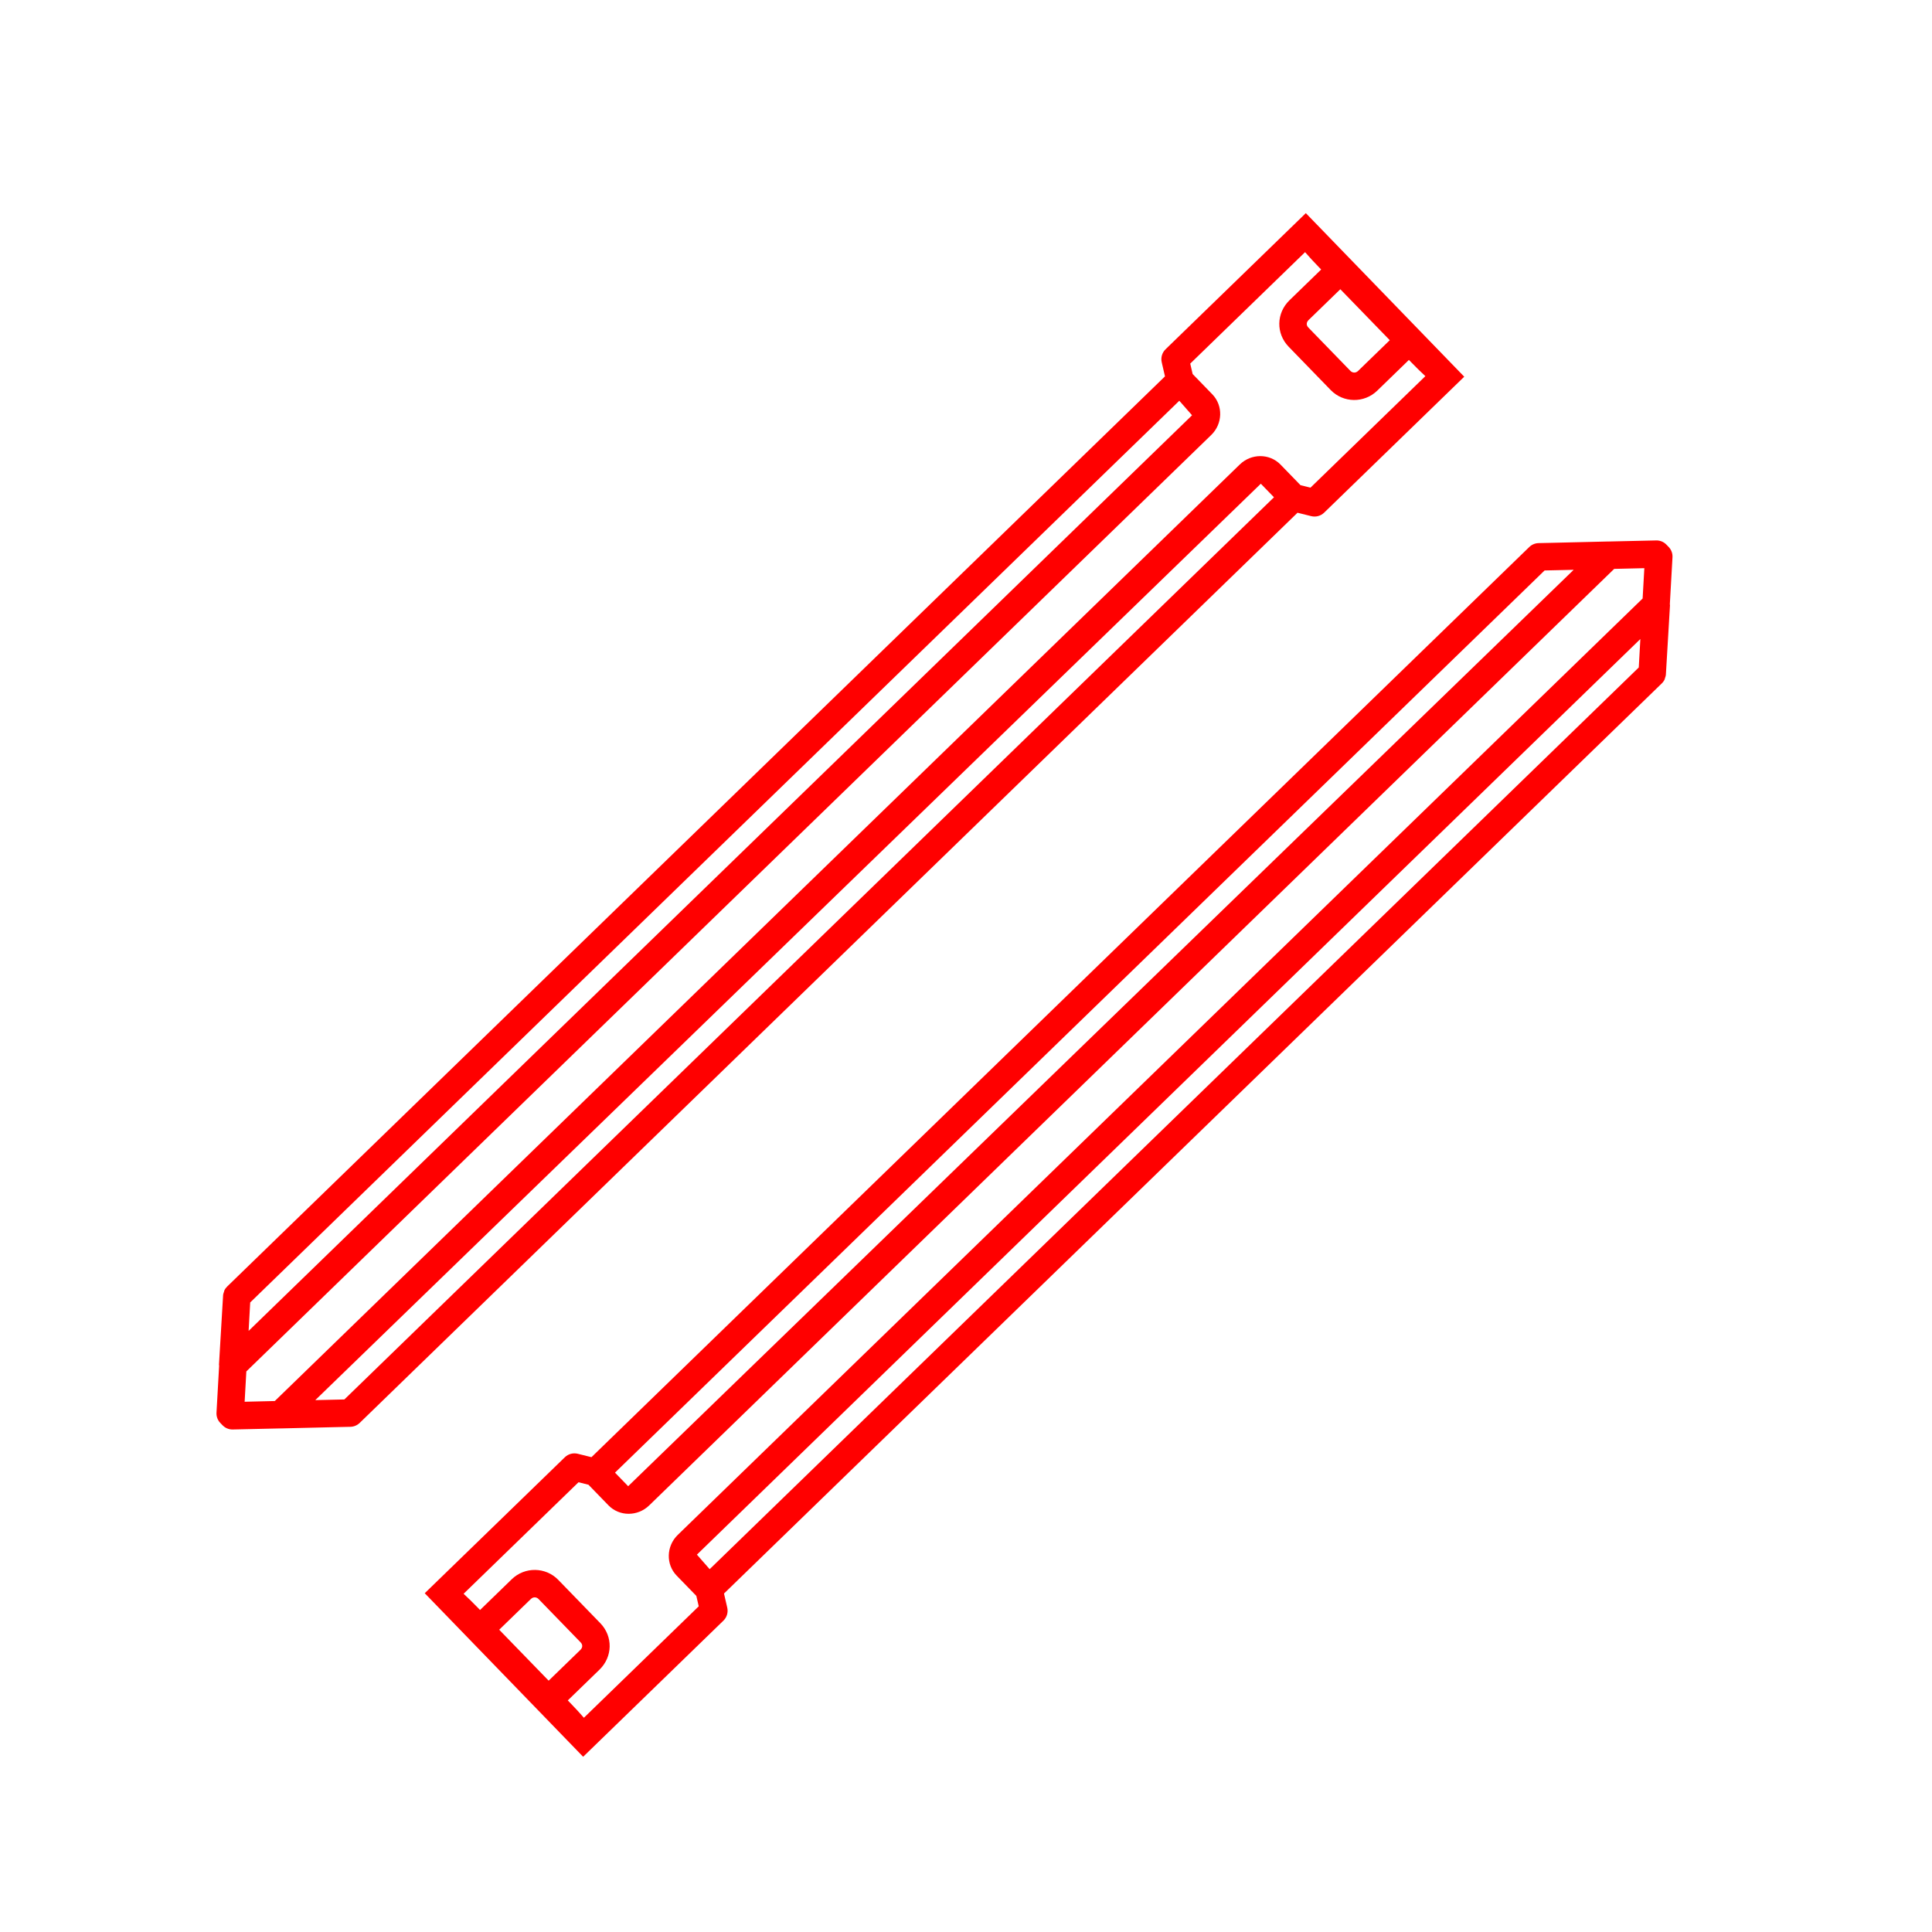
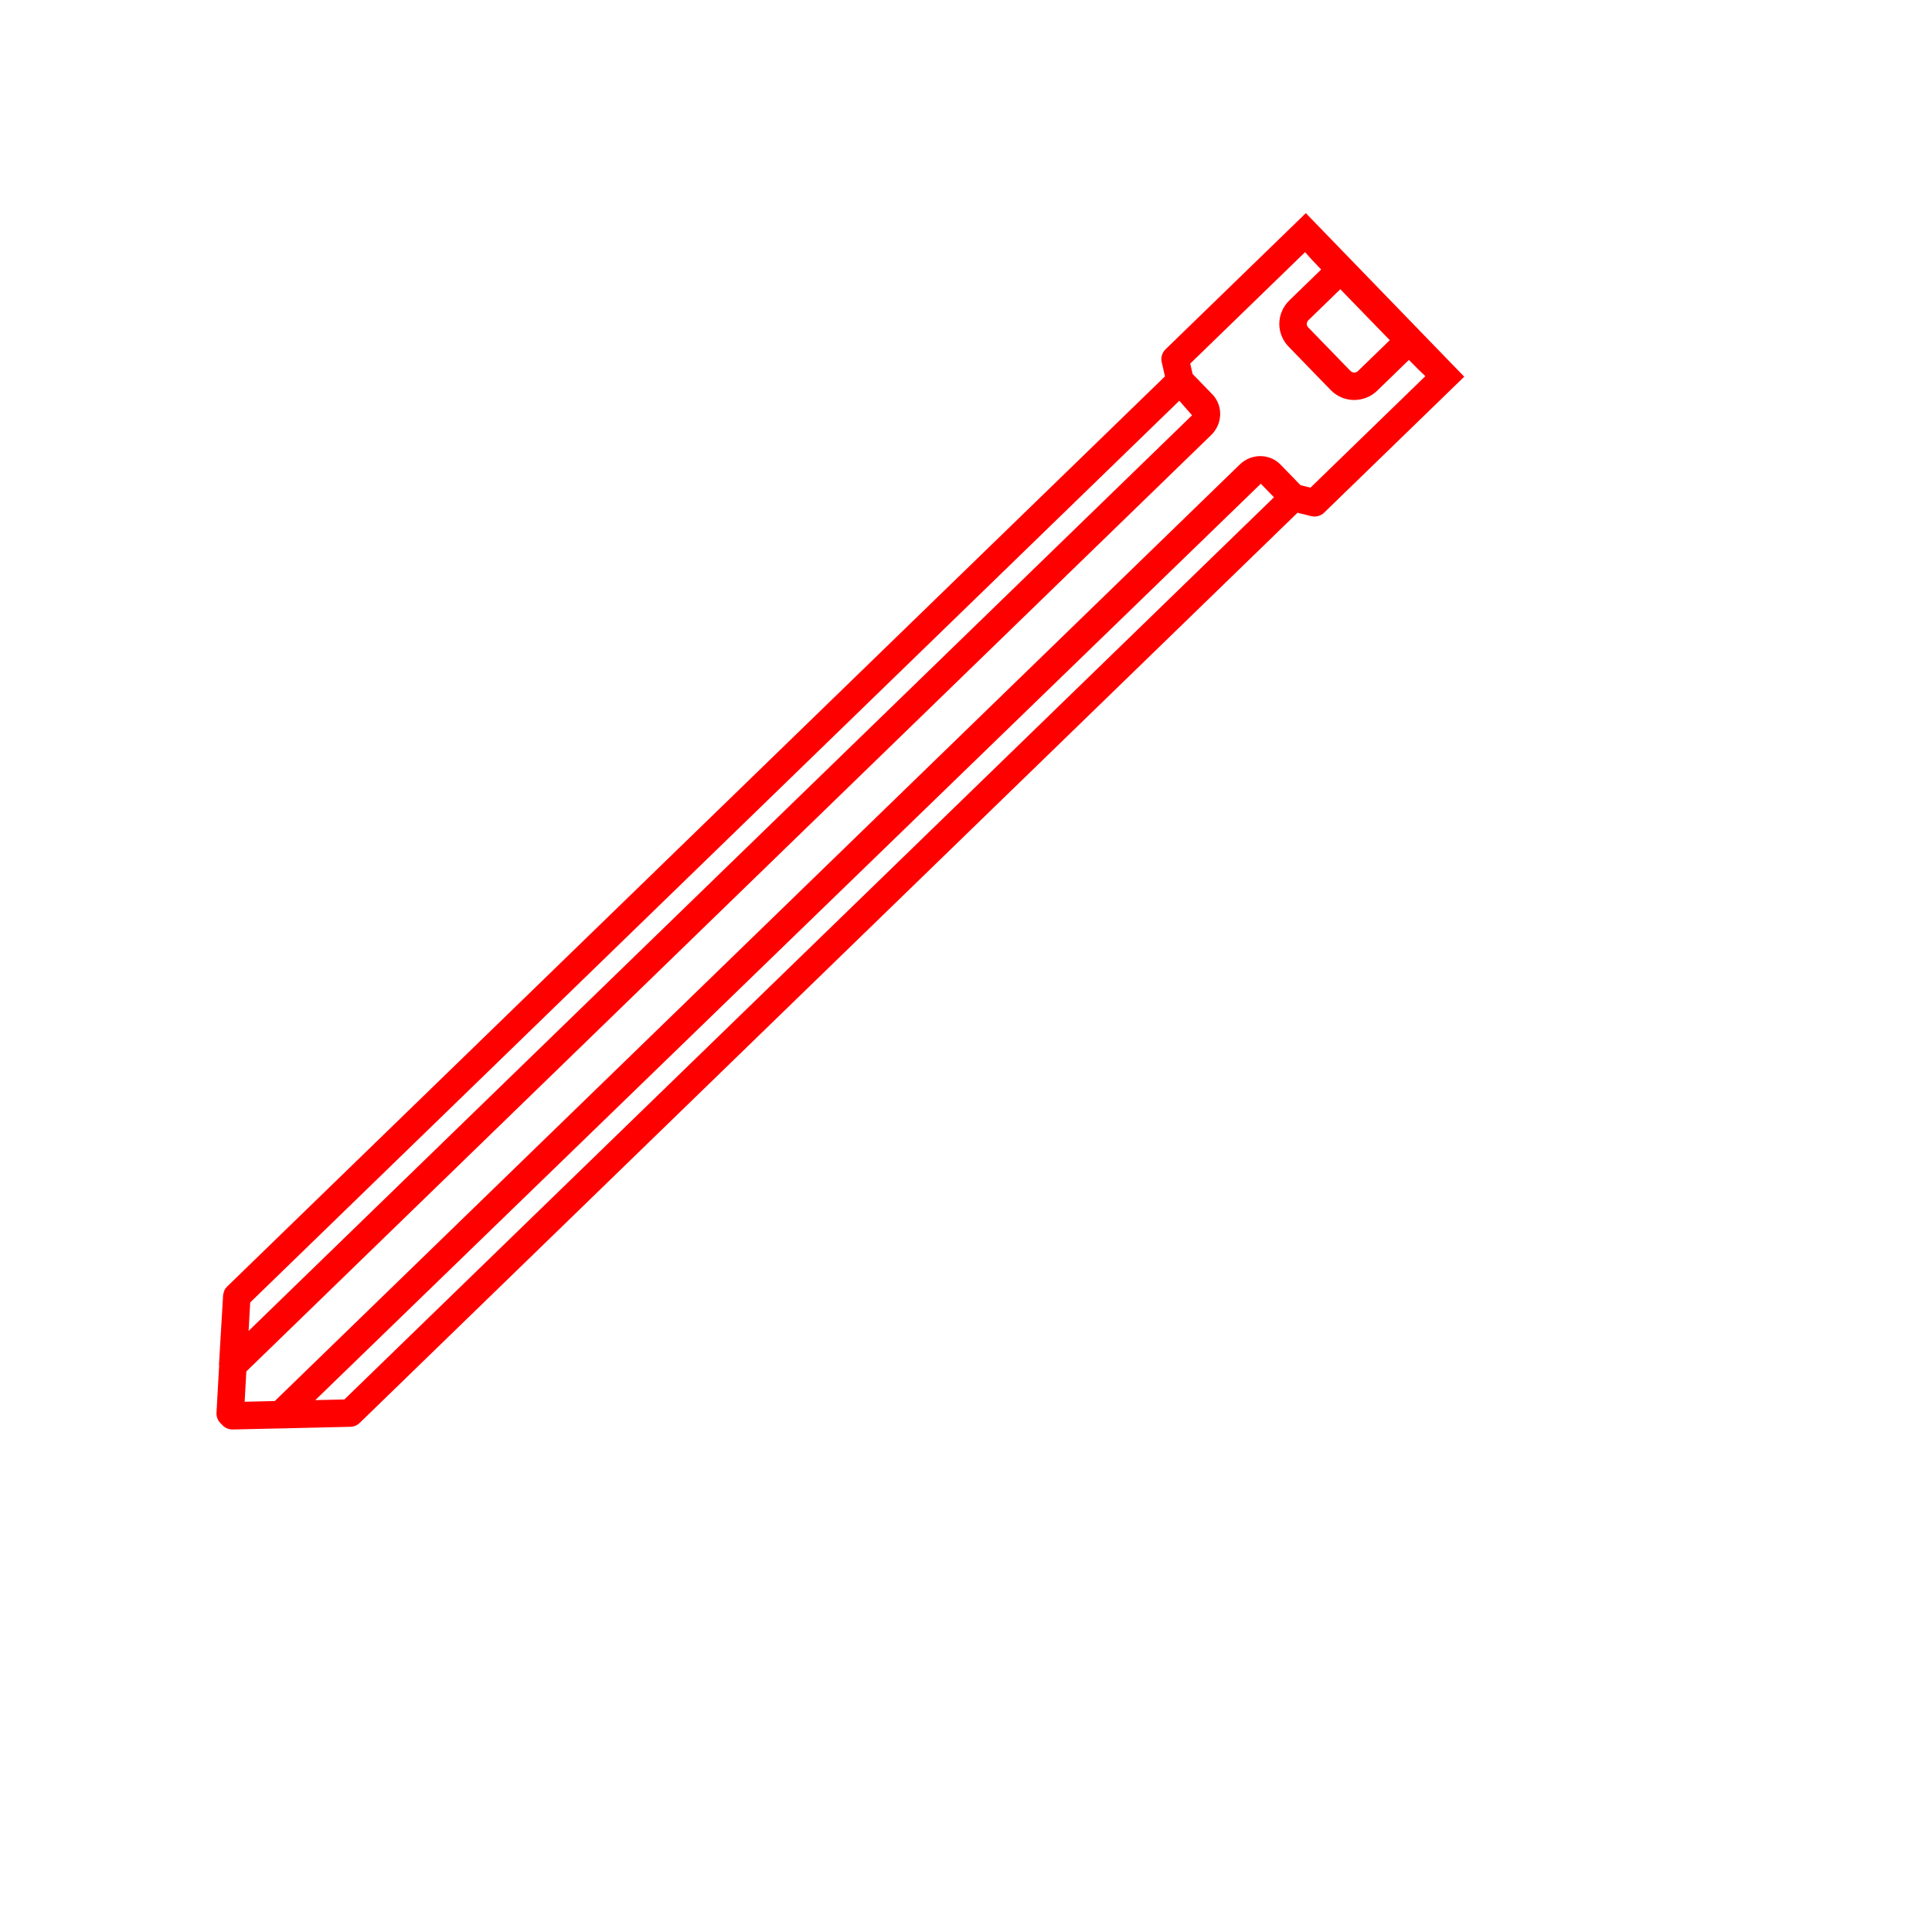
<svg xmlns="http://www.w3.org/2000/svg" width="100%" height="100%" viewBox="0 0 2084 2084" version="1.1" xml:space="preserve" style="fill-rule:evenodd;clip-rule:evenodd;stroke-linejoin:round;stroke-miterlimit:2;">
  <path d="M1499.11,366.952l-34.168,33.16c-2.757,2.676 -6.295,1.994 -8.241,-0.011l-45.354,-46.732c-2.477,-2.552 -2.362,-5.672 0.258,-8.215l34.168,-33.16l53.337,54.958Zm38.4,38.792l-123.942,120.286l-10.738,-2.675l-21.56,-22.216c-11.765,-12.122 -31.479,-12.192 -43.919,-0.119l-1040.94,1010.24l-32.525,0.77l1.837,-32.711l1040.78,-1010.08c12.441,-12.074 12.96,-31.781 1.196,-43.903l-21.229,-21.873l-2.594,-11.244l123.874,-120.22c4.591,5.323 9.475,10.583 14.605,15.869l2.764,2.848l-34.168,33.161c-14.309,13.887 -14.706,35.908 -0.885,50.149l45.354,46.733c13.6,14.013 36.095,14.304 50.176,0.639l34.168,-33.161l2.322,2.392c5.218,5.378 10.352,10.439 15.424,15.119Zm-1197.41,1104.53l1019.91,-988.501l14.196,14.628l-1002.73,973.153l-31.379,0.72Zm-71.926,-74.659l1.716,-30.692l1002.2,-972.644l13.754,15.677l-1017.67,987.659Zm1311.26,-1029.28c-0.051,-0.096 -170.756,-176.418 -170.865,-176.42l-151.317,146.855c-3.714,3.604 -5.275,8.88 -4.138,13.926l3.521,15.3l-1011.52,981.688c-1.322,1.283 -2.423,2.793 -3.165,4.443c-0.163,0.38 -0.125,0.785 -0.288,1.164c-0.491,1.318 -0.96,2.703 -1.027,4.138l-4.417,74.595c-0.029,0.382 0.147,0.698 0.163,1.08l-2.846,50.682c-0.242,4.128 1.247,8.169 4.144,11.154l2.454,2.529c2.875,2.962 6.847,4.594 10.981,4.476l51.617,-1.159c0.045,0.001 0.112,0.025 0.157,0.025l61.636,-1.457l13.477,-0.293c3.707,-0.101 7.277,-1.575 9.966,-4.184l1011.63,-981.799l14.809,3.679c4.945,1.219 10.22,-0.184 13.888,-3.743l151.136,-146.679Z" style="fill:#f00;fill-rule:nonzero;" />
-   <path d="M538.484,1757.95l34.169,-33.16c2.757,-2.676 6.294,-1.994 8.24,0.011l45.355,46.732c2.476,2.552 2.362,5.672 -0.258,8.215l-34.169,33.16l-53.337,-54.958Zm-38.4,-38.792l123.943,-120.286l10.737,2.675l21.561,22.216c11.764,12.122 31.478,12.192 43.918,0.119l1040.94,-1010.24l32.525,-0.77l-1.837,32.711l-1040.78,1010.08c-12.44,12.074 -12.96,31.781 -1.195,43.903l21.228,21.873l2.594,11.244l-123.874,120.22c-4.591,-5.323 -9.474,-10.583 -14.605,-15.869l-2.764,-2.848l34.168,-33.161c14.309,-13.887 14.706,-35.908 0.886,-50.149l-45.355,-46.733c-13.599,-14.013 -36.094,-14.304 -50.175,-0.639l-34.168,33.161l-2.322,-2.392c-5.219,-5.378 -10.353,-10.439 -15.425,-15.119Zm1197.41,-1104.53l-1019.91,988.501l-14.197,-14.628l1002.73,-973.153l31.38,-0.72Zm71.925,74.659l-1.716,30.692l-1002.2,972.644l-13.755,-15.677l1017.67,-987.659Zm-1311.26,1029.28c0.051,0.096 170.757,176.418 170.865,176.42l151.317,-146.855c3.714,-3.604 5.275,-8.88 4.138,-13.926l-3.521,-15.3l1011.52,-981.688c1.322,-1.283 2.423,-2.793 3.166,-4.443c0.162,-0.38 0.124,-0.785 0.287,-1.164c0.491,-1.318 0.961,-2.703 1.027,-4.138l4.418,-74.595c0.028,-0.382 -0.147,-0.698 -0.164,-1.08l2.847,-50.682c0.241,-4.128 -1.248,-8.169 -4.145,-11.154l-2.454,-2.529c-2.875,-2.962 -6.847,-4.594 -10.981,-4.476l-51.617,1.159c-0.044,-0.001 -0.112,-0.025 -0.157,-0.025l-61.636,1.457l-13.477,0.293c-3.706,0.101 -7.276,1.575 -9.965,4.184l-1011.63,981.799l-14.81,-3.679c-4.944,-1.219 -10.22,0.184 -13.888,3.743l-151.136,146.679Z" style="fill:#f00;fill-rule:nonzero;" />
</svg>